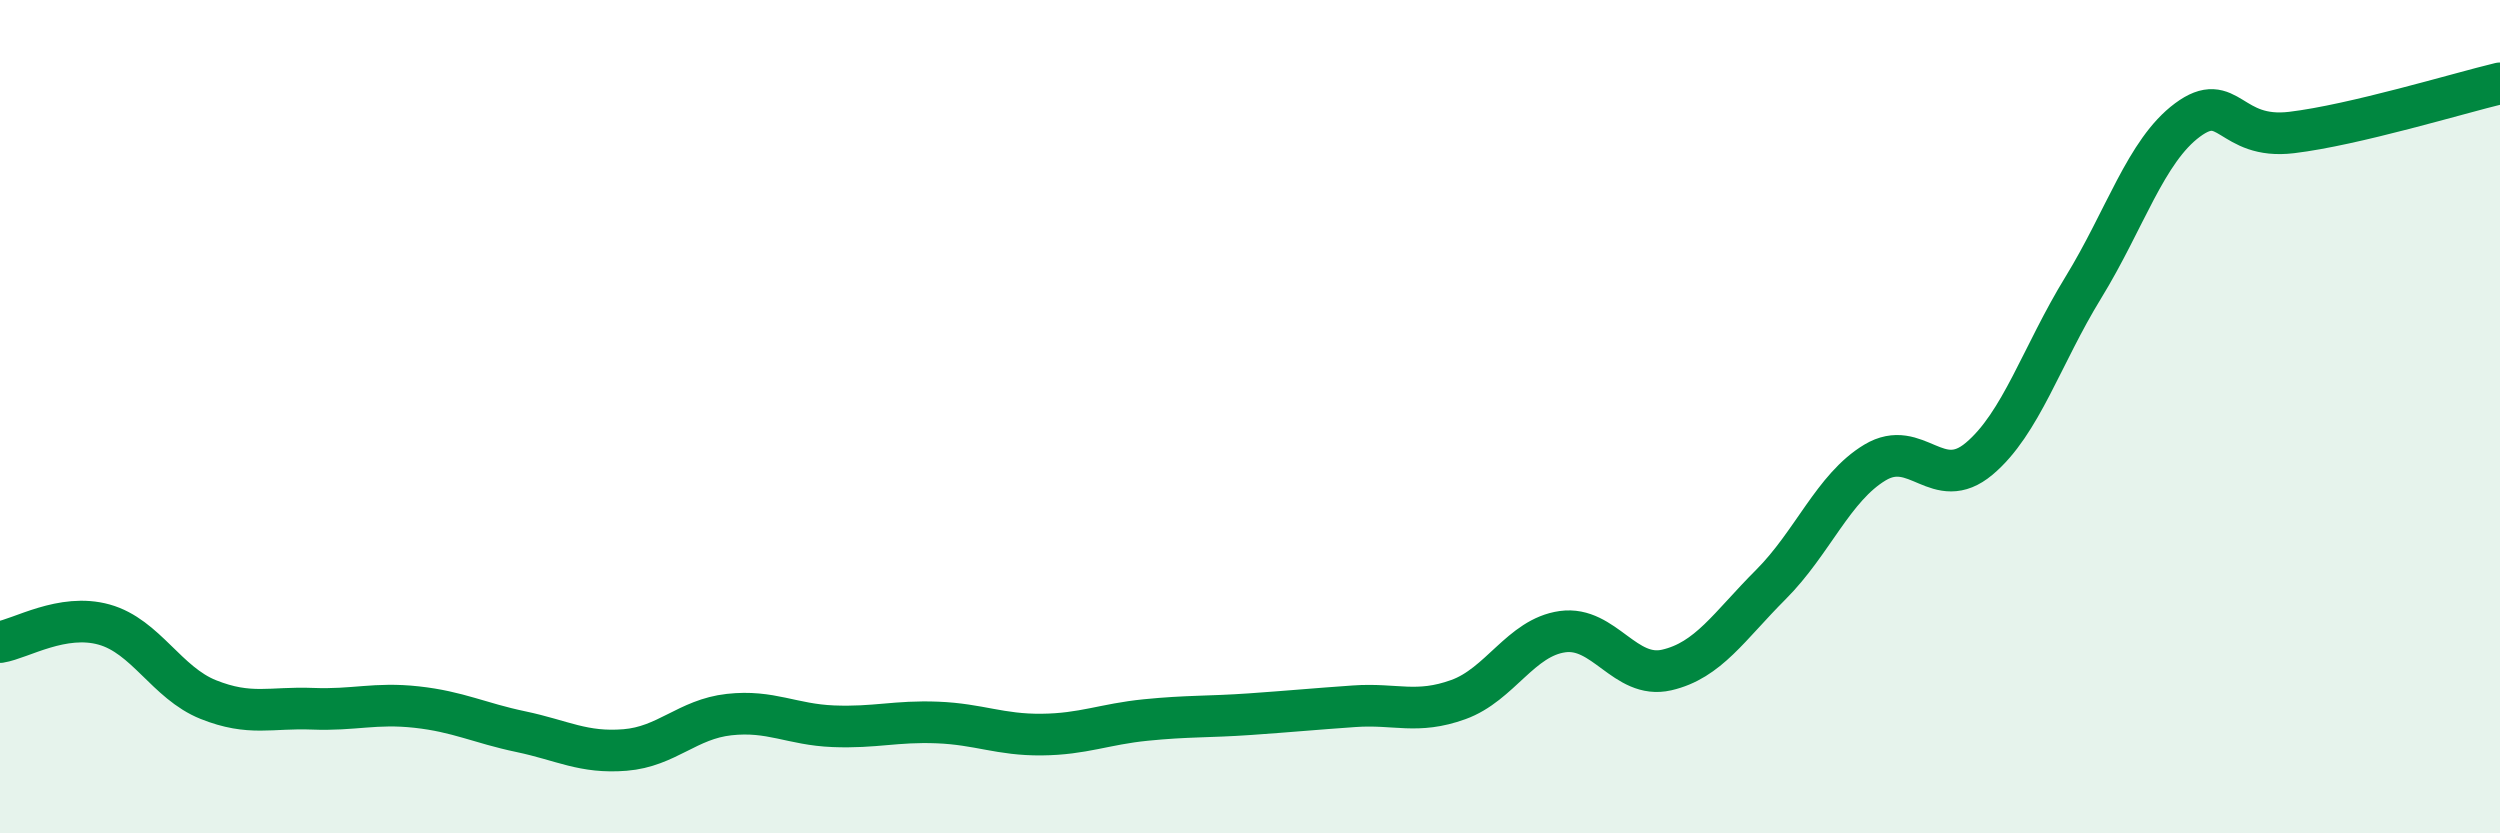
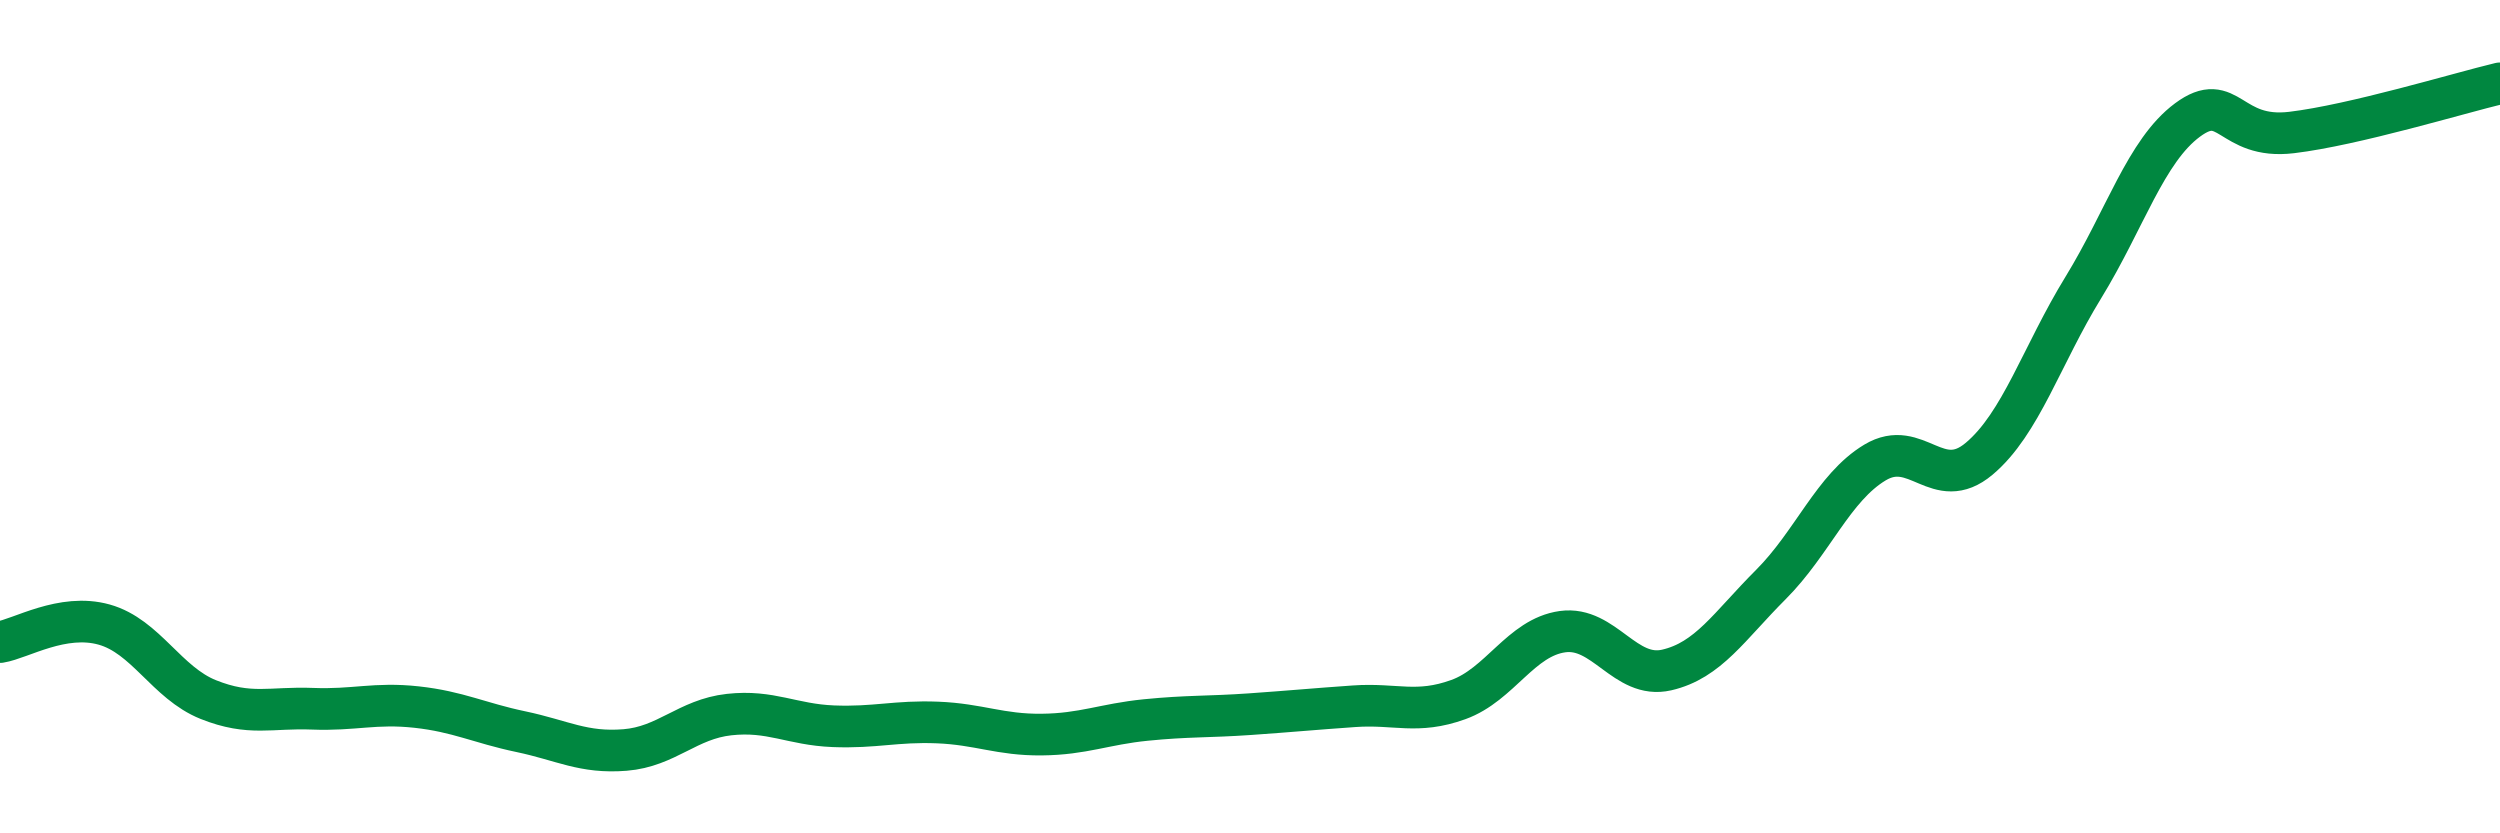
<svg xmlns="http://www.w3.org/2000/svg" width="60" height="20" viewBox="0 0 60 20">
-   <path d="M 0,15.41 C 0.5,15.33 1.5,14.71 2.5,14.99 C 3.5,15.27 4,16.39 5,16.79 C 6,17.19 6.5,16.97 7.5,17.01 C 8.5,17.05 9,16.86 10,16.97 C 11,17.08 11.5,17.35 12.5,17.56 C 13.5,17.77 14,18.08 15,18 C 16,17.92 16.5,17.26 17.5,17.15 C 18.5,17.04 19,17.39 20,17.43 C 21,17.47 21.5,17.3 22.5,17.34 C 23.5,17.38 24,17.64 25,17.63 C 26,17.62 26.5,17.38 27.5,17.28 C 28.5,17.18 29,17.21 30,17.14 C 31,17.07 31.5,17.02 32.5,16.95 C 33.5,16.88 34,17.15 35,16.79 C 36,16.43 36.5,15.3 37.5,15.16 C 38.5,15.02 39,16.31 40,16.08 C 41,15.85 41.5,15.03 42.5,14.03 C 43.5,13.03 44,11.7 45,11.1 C 46,10.5 46.5,11.85 47.5,11.01 C 48.5,10.17 49,8.53 50,6.9 C 51,5.27 51.5,3.62 52.5,2.88 C 53.5,2.14 53.5,3.36 55,3.18 C 56.5,3 59,2.24 60,2L60 20L0 20Z" fill="#008740" opacity="0.1" stroke-linecap="round" stroke-linejoin="round" />
  <path d="M 0,15.41 C 0.5,15.33 1.5,14.71 2.5,14.99 C 3.5,15.27 4,16.39 5,16.79 C 6,17.19 6.5,16.97 7.5,17.01 C 8.5,17.05 9,16.86 10,16.97 C 11,17.08 11.5,17.35 12.5,17.56 C 13.5,17.77 14,18.08 15,18 C 16,17.92 16.5,17.26 17.5,17.15 C 18.5,17.04 19,17.39 20,17.43 C 21,17.47 21.5,17.3 22.5,17.34 C 23.5,17.38 24,17.64 25,17.63 C 26,17.62 26.5,17.38 27.5,17.28 C 28.5,17.18 29,17.21 30,17.14 C 31,17.07 31.5,17.02 32.5,16.95 C 33.5,16.88 34,17.15 35,16.79 C 36,16.43 36.5,15.3 37.5,15.16 C 38.5,15.02 39,16.31 40,16.08 C 41,15.85 41.5,15.03 42.5,14.03 C 43.5,13.03 44,11.7 45,11.1 C 46,10.5 46.5,11.85 47.5,11.01 C 48.5,10.17 49,8.53 50,6.9 C 51,5.27 51.5,3.62 52.5,2.88 C 53.5,2.14 53.5,3.36 55,3.18 C 56.5,3 59,2.24 60,2" stroke="#008740" stroke-width="1" fill="none" stroke-linecap="round" stroke-linejoin="round" />
</svg>